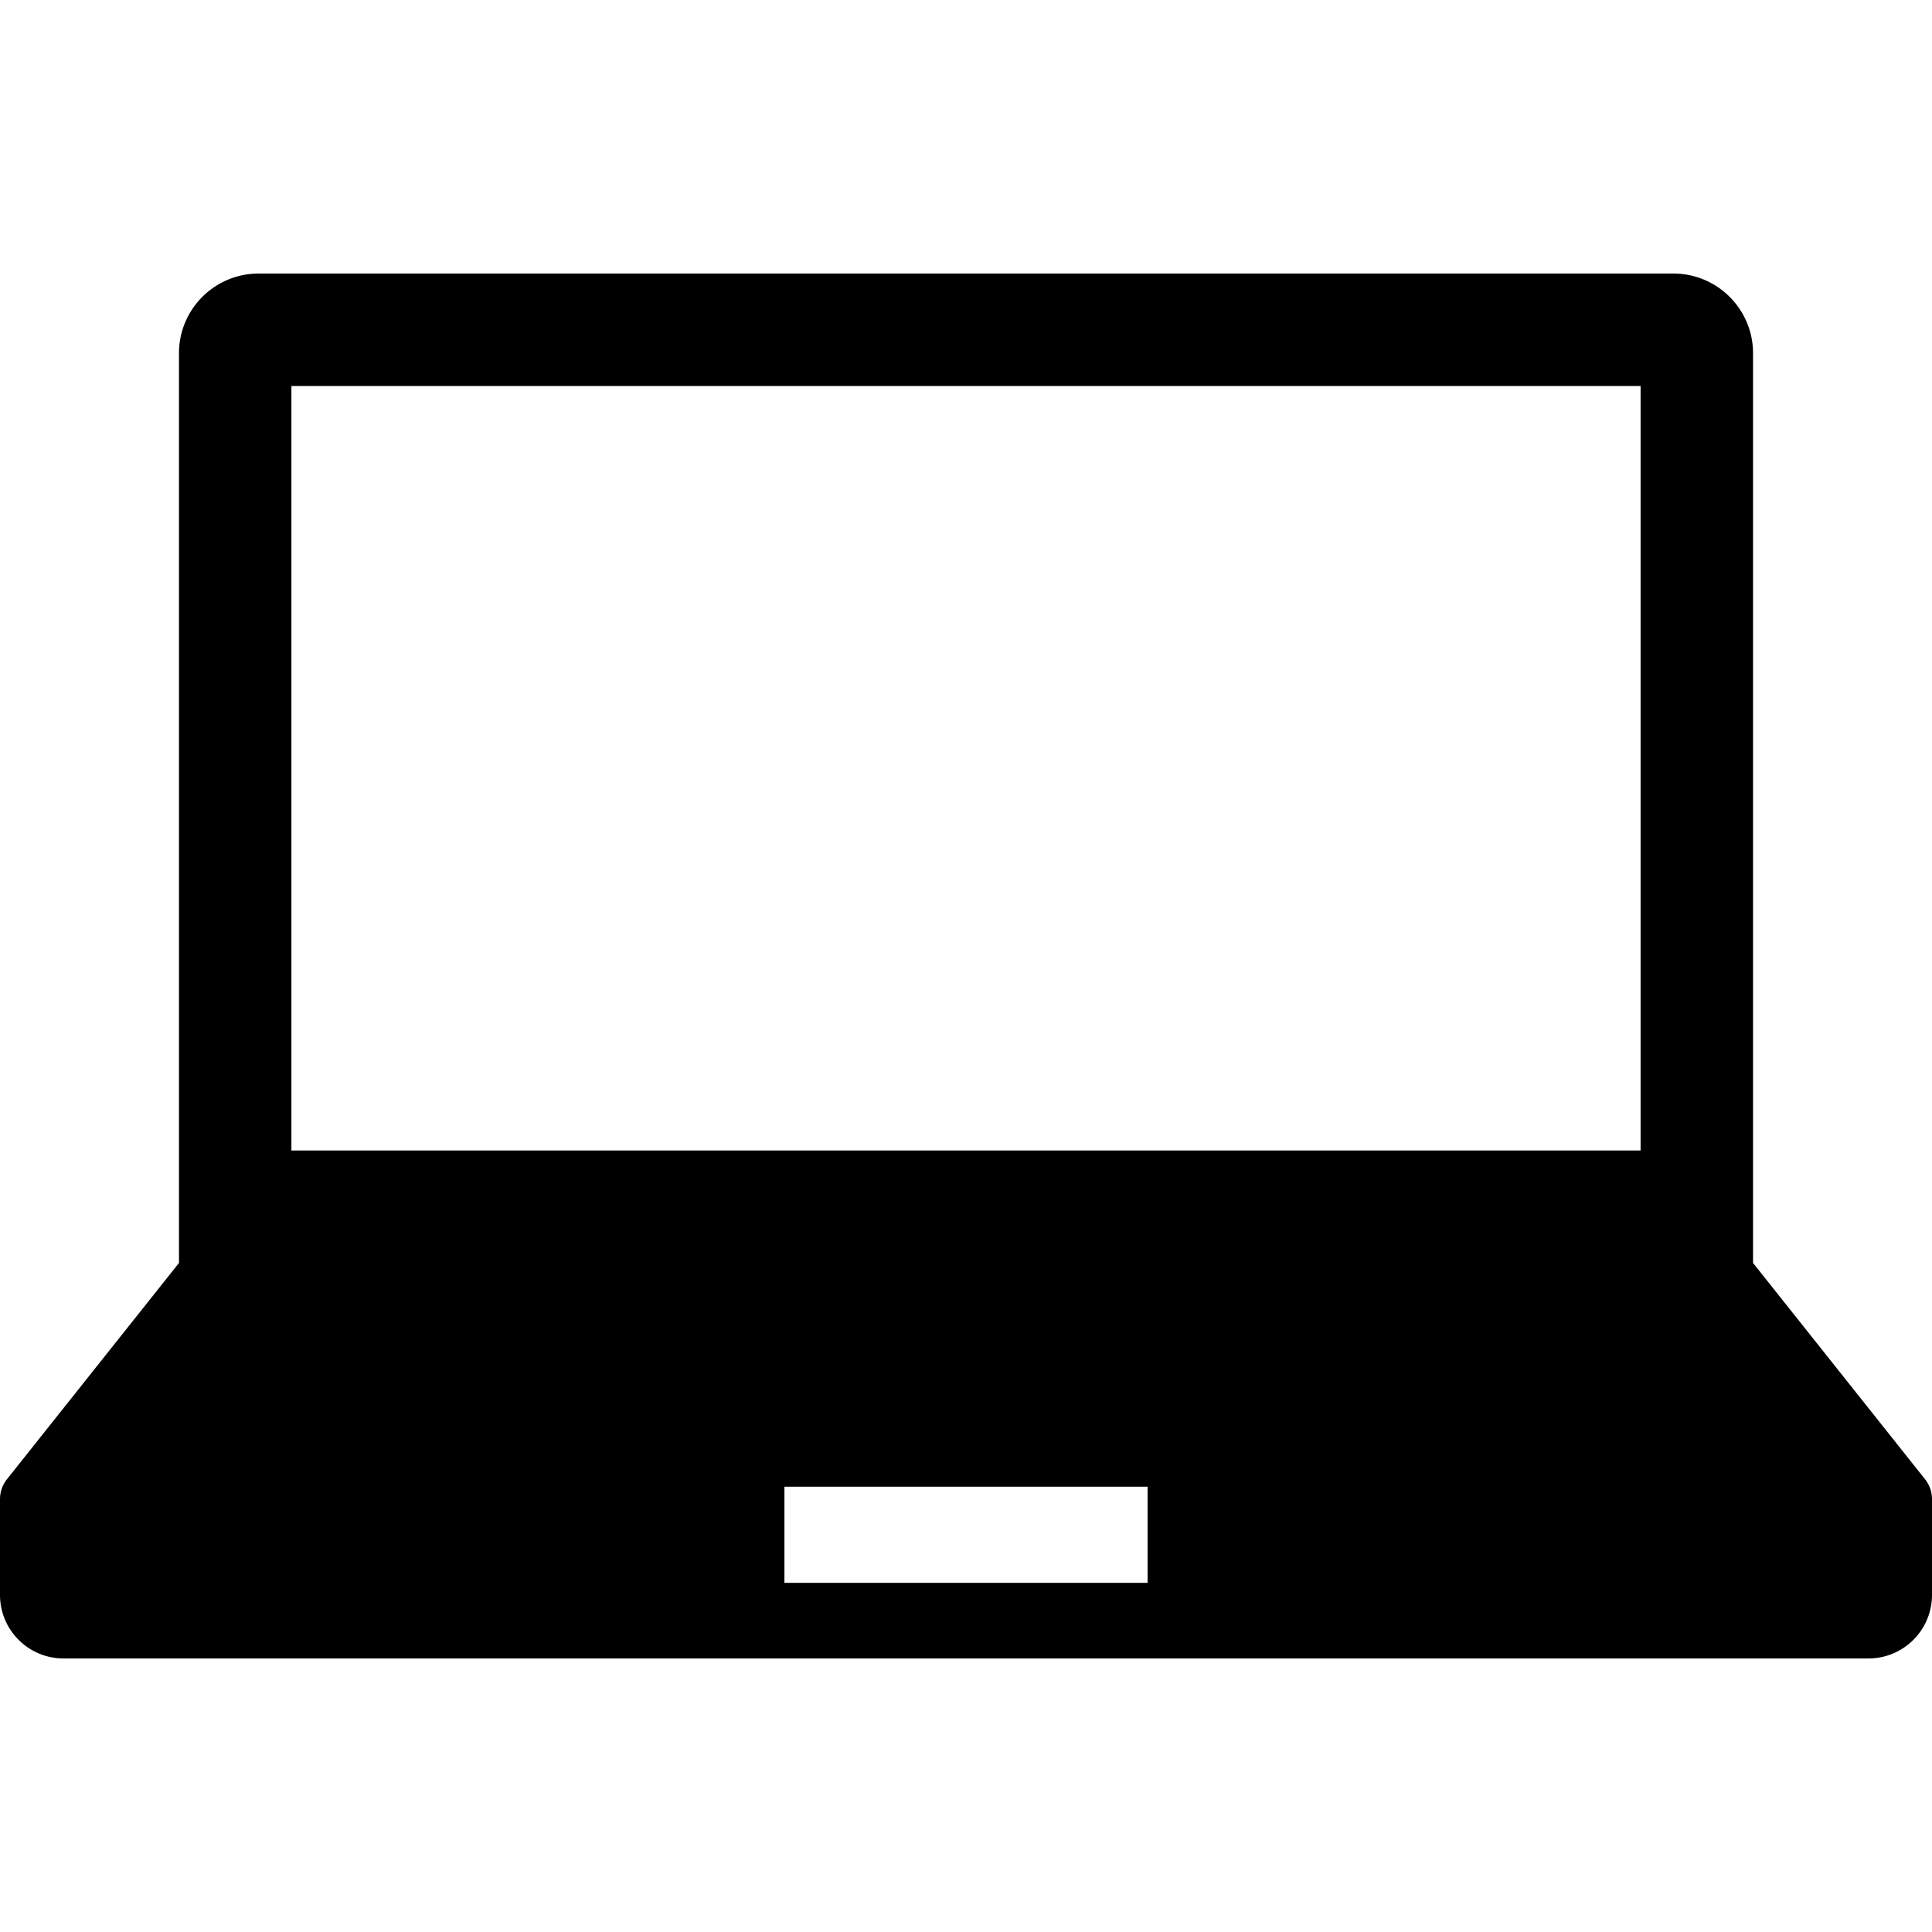
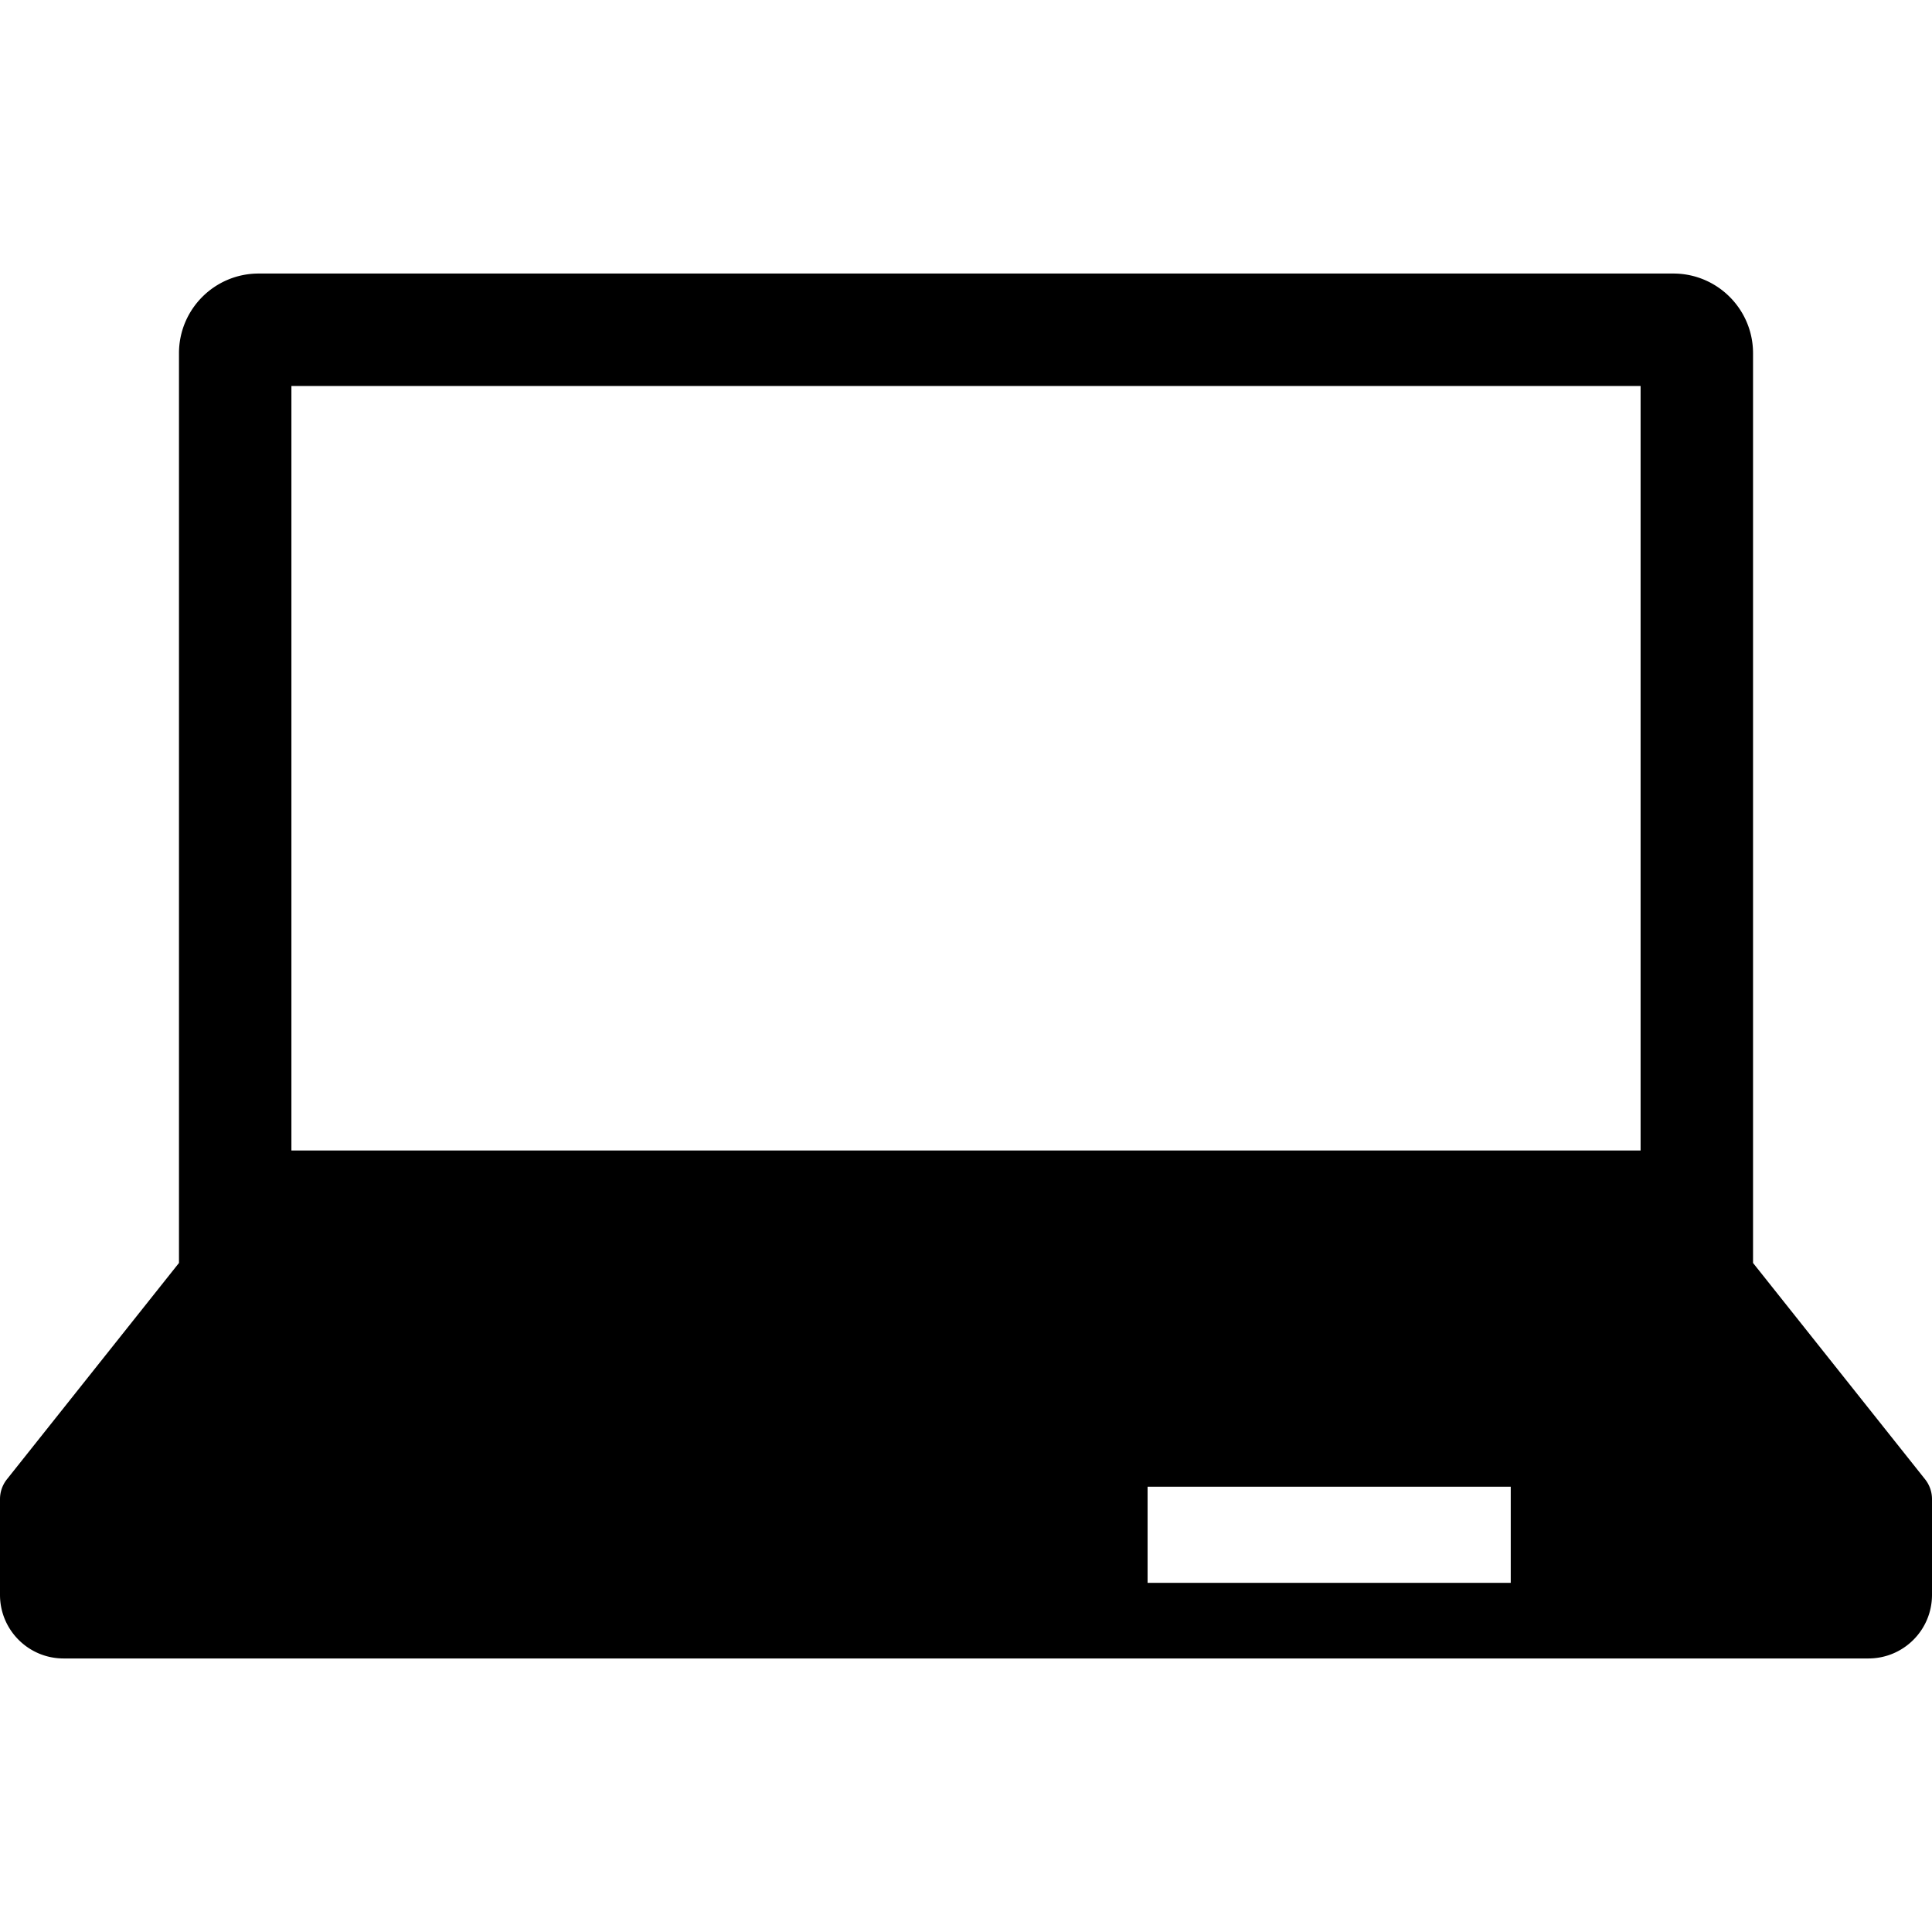
<svg xmlns="http://www.w3.org/2000/svg" height="200" width="200" viewBox="0 0 512 512">
-   <path d="M510.163 392.022l-45.59-57.326V93.611c0-11.662-9.458-21.12-21.12-21.12H68.546c-11.662 0-21.115 9.458-21.115 21.12v241.085L1.837 392.022C.648 393.517 0 395.367 0 397.287v25.373c0 9.311 7.542 16.849 16.849 16.849h478.302c9.307 0 16.849-7.538 16.849-16.849v-25.373a8.42 8.42 0 0 0-1.837-5.265zM77.226 102.291h357.548v202.606H77.226V102.291zM304.121 419.47h-96.242v-25.478h96.242v25.478z" />
+   <path d="M510.163 392.022l-45.59-57.326V93.611c0-11.662-9.458-21.12-21.12-21.12H68.546c-11.662 0-21.115 9.458-21.115 21.12v241.085L1.837 392.022C.648 393.517 0 395.367 0 397.287v25.373c0 9.311 7.542 16.849 16.849 16.849h478.302c9.307 0 16.849-7.538 16.849-16.849v-25.373a8.42 8.42 0 0 0-1.837-5.265zM77.226 102.291h357.548v202.606H77.226V102.291zM304.121 419.47v-25.478h96.242v25.478z" />
</svg>